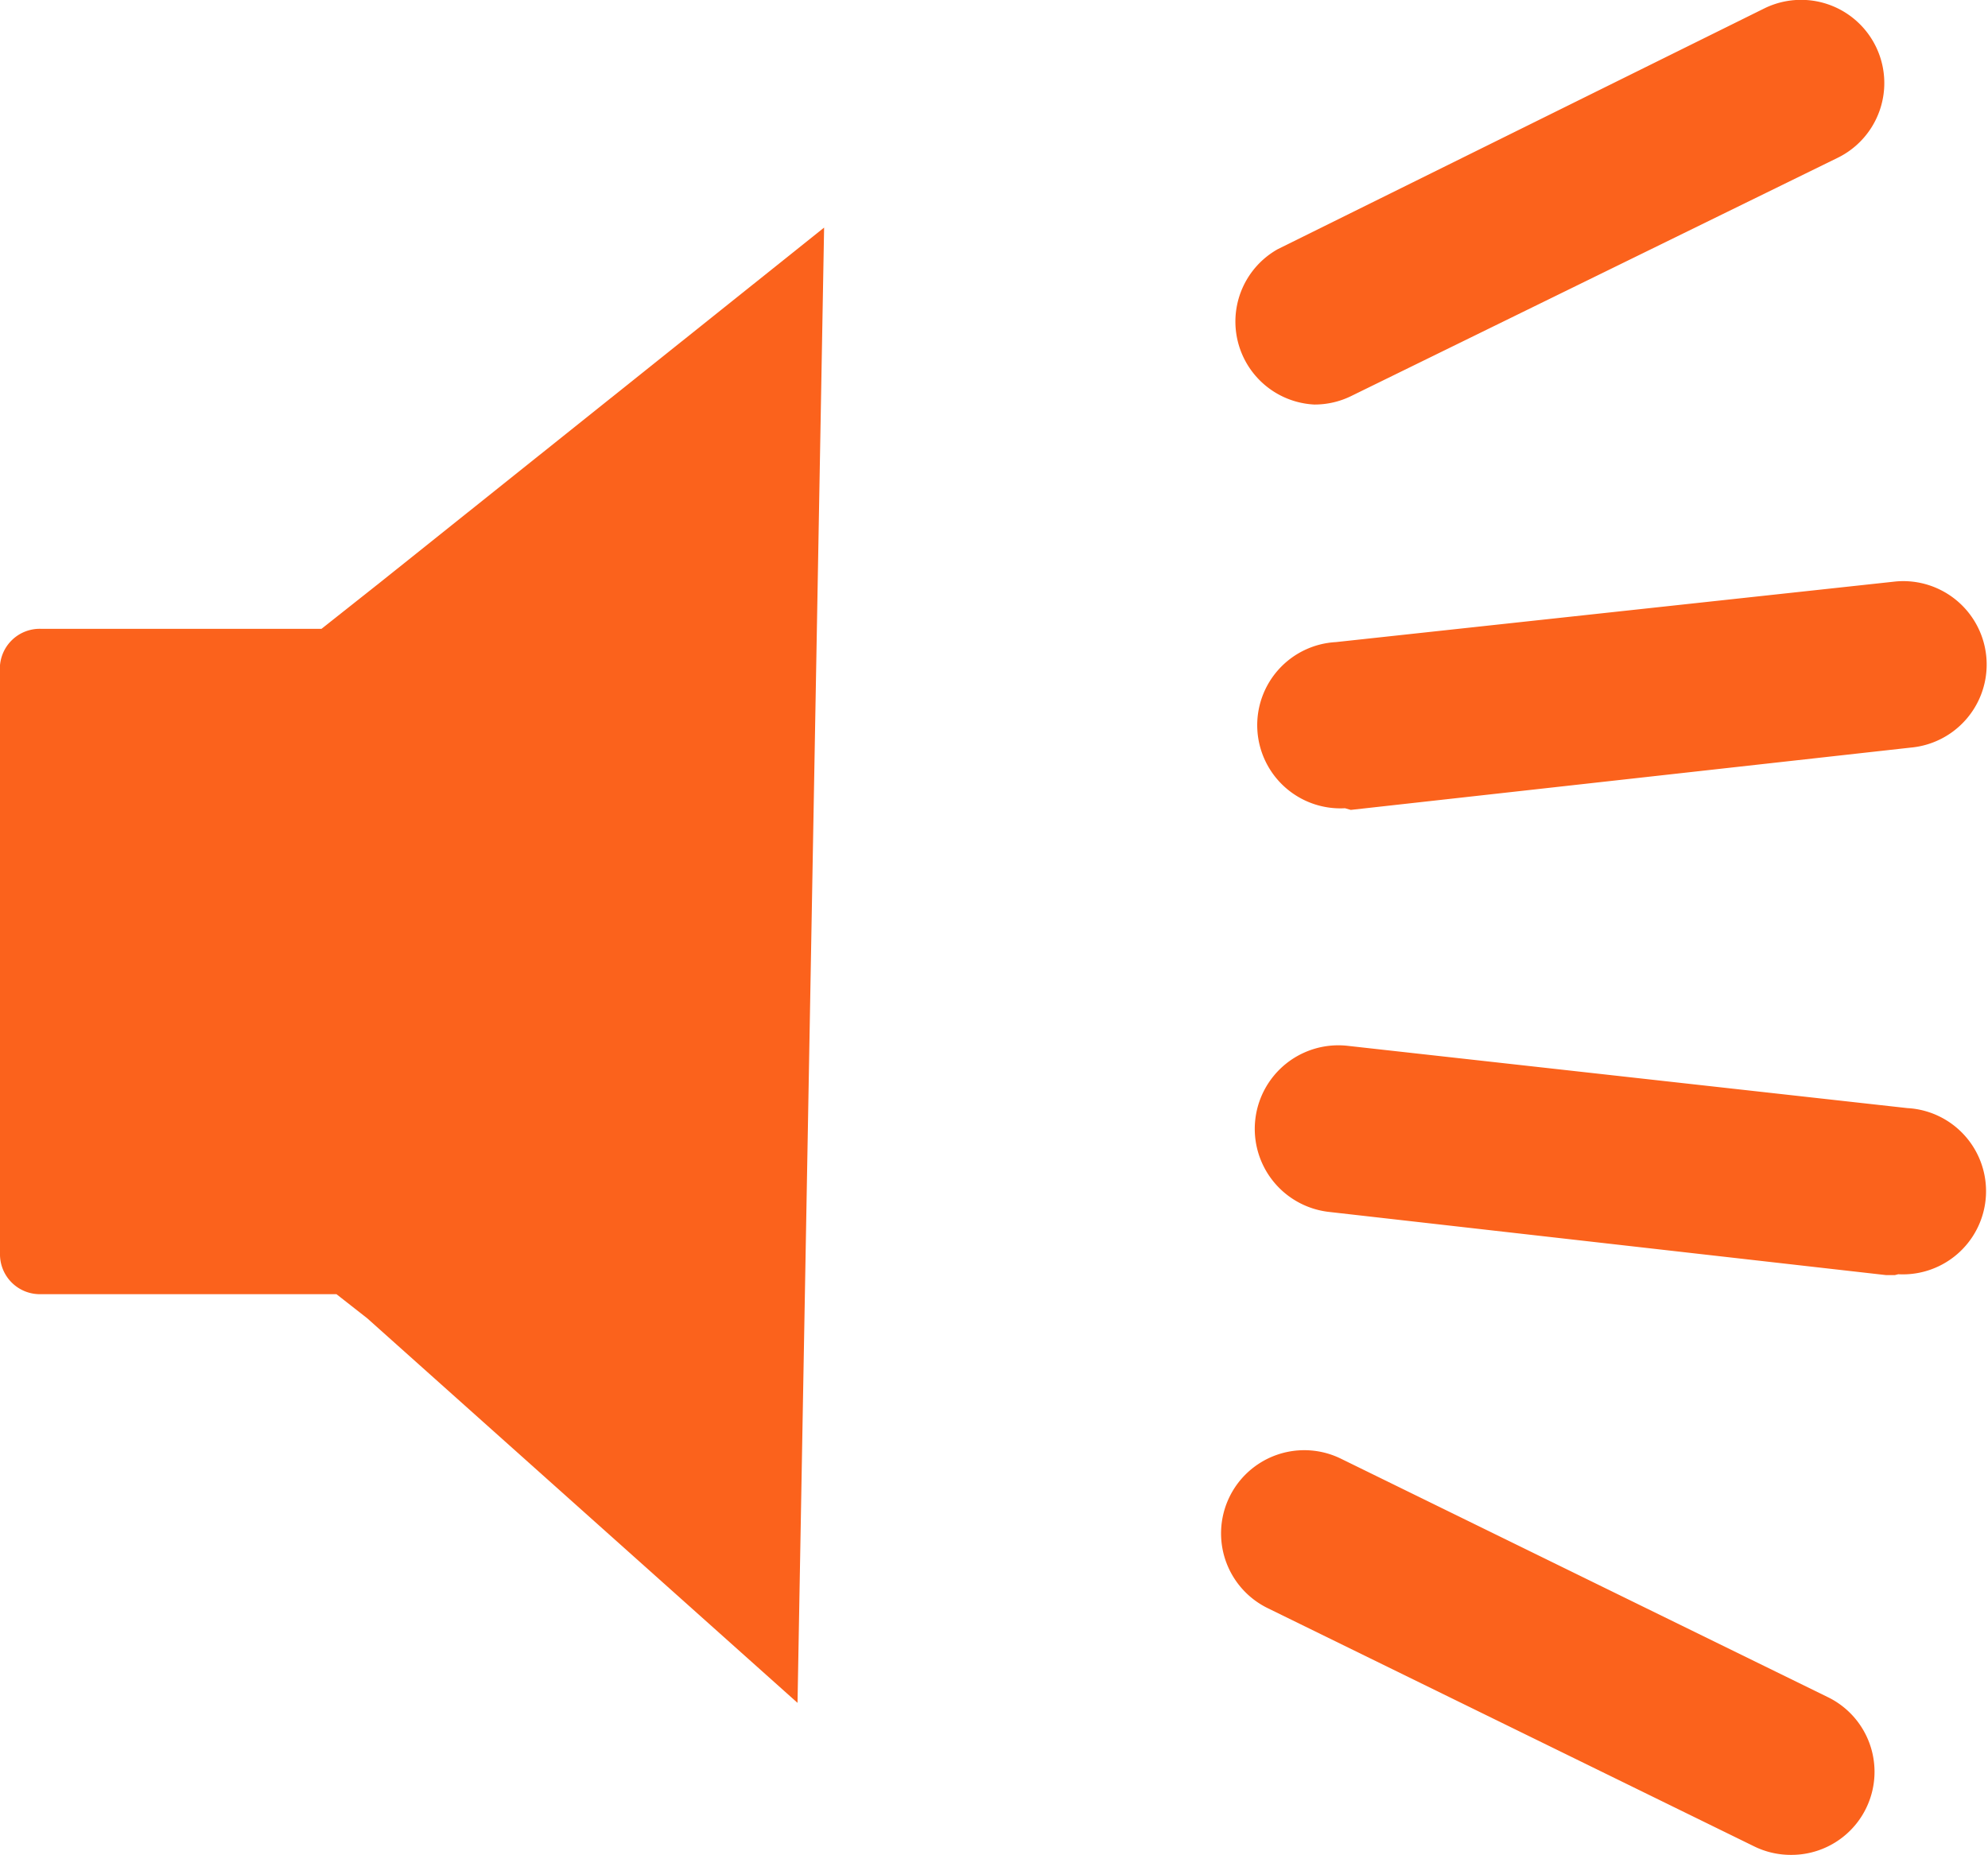
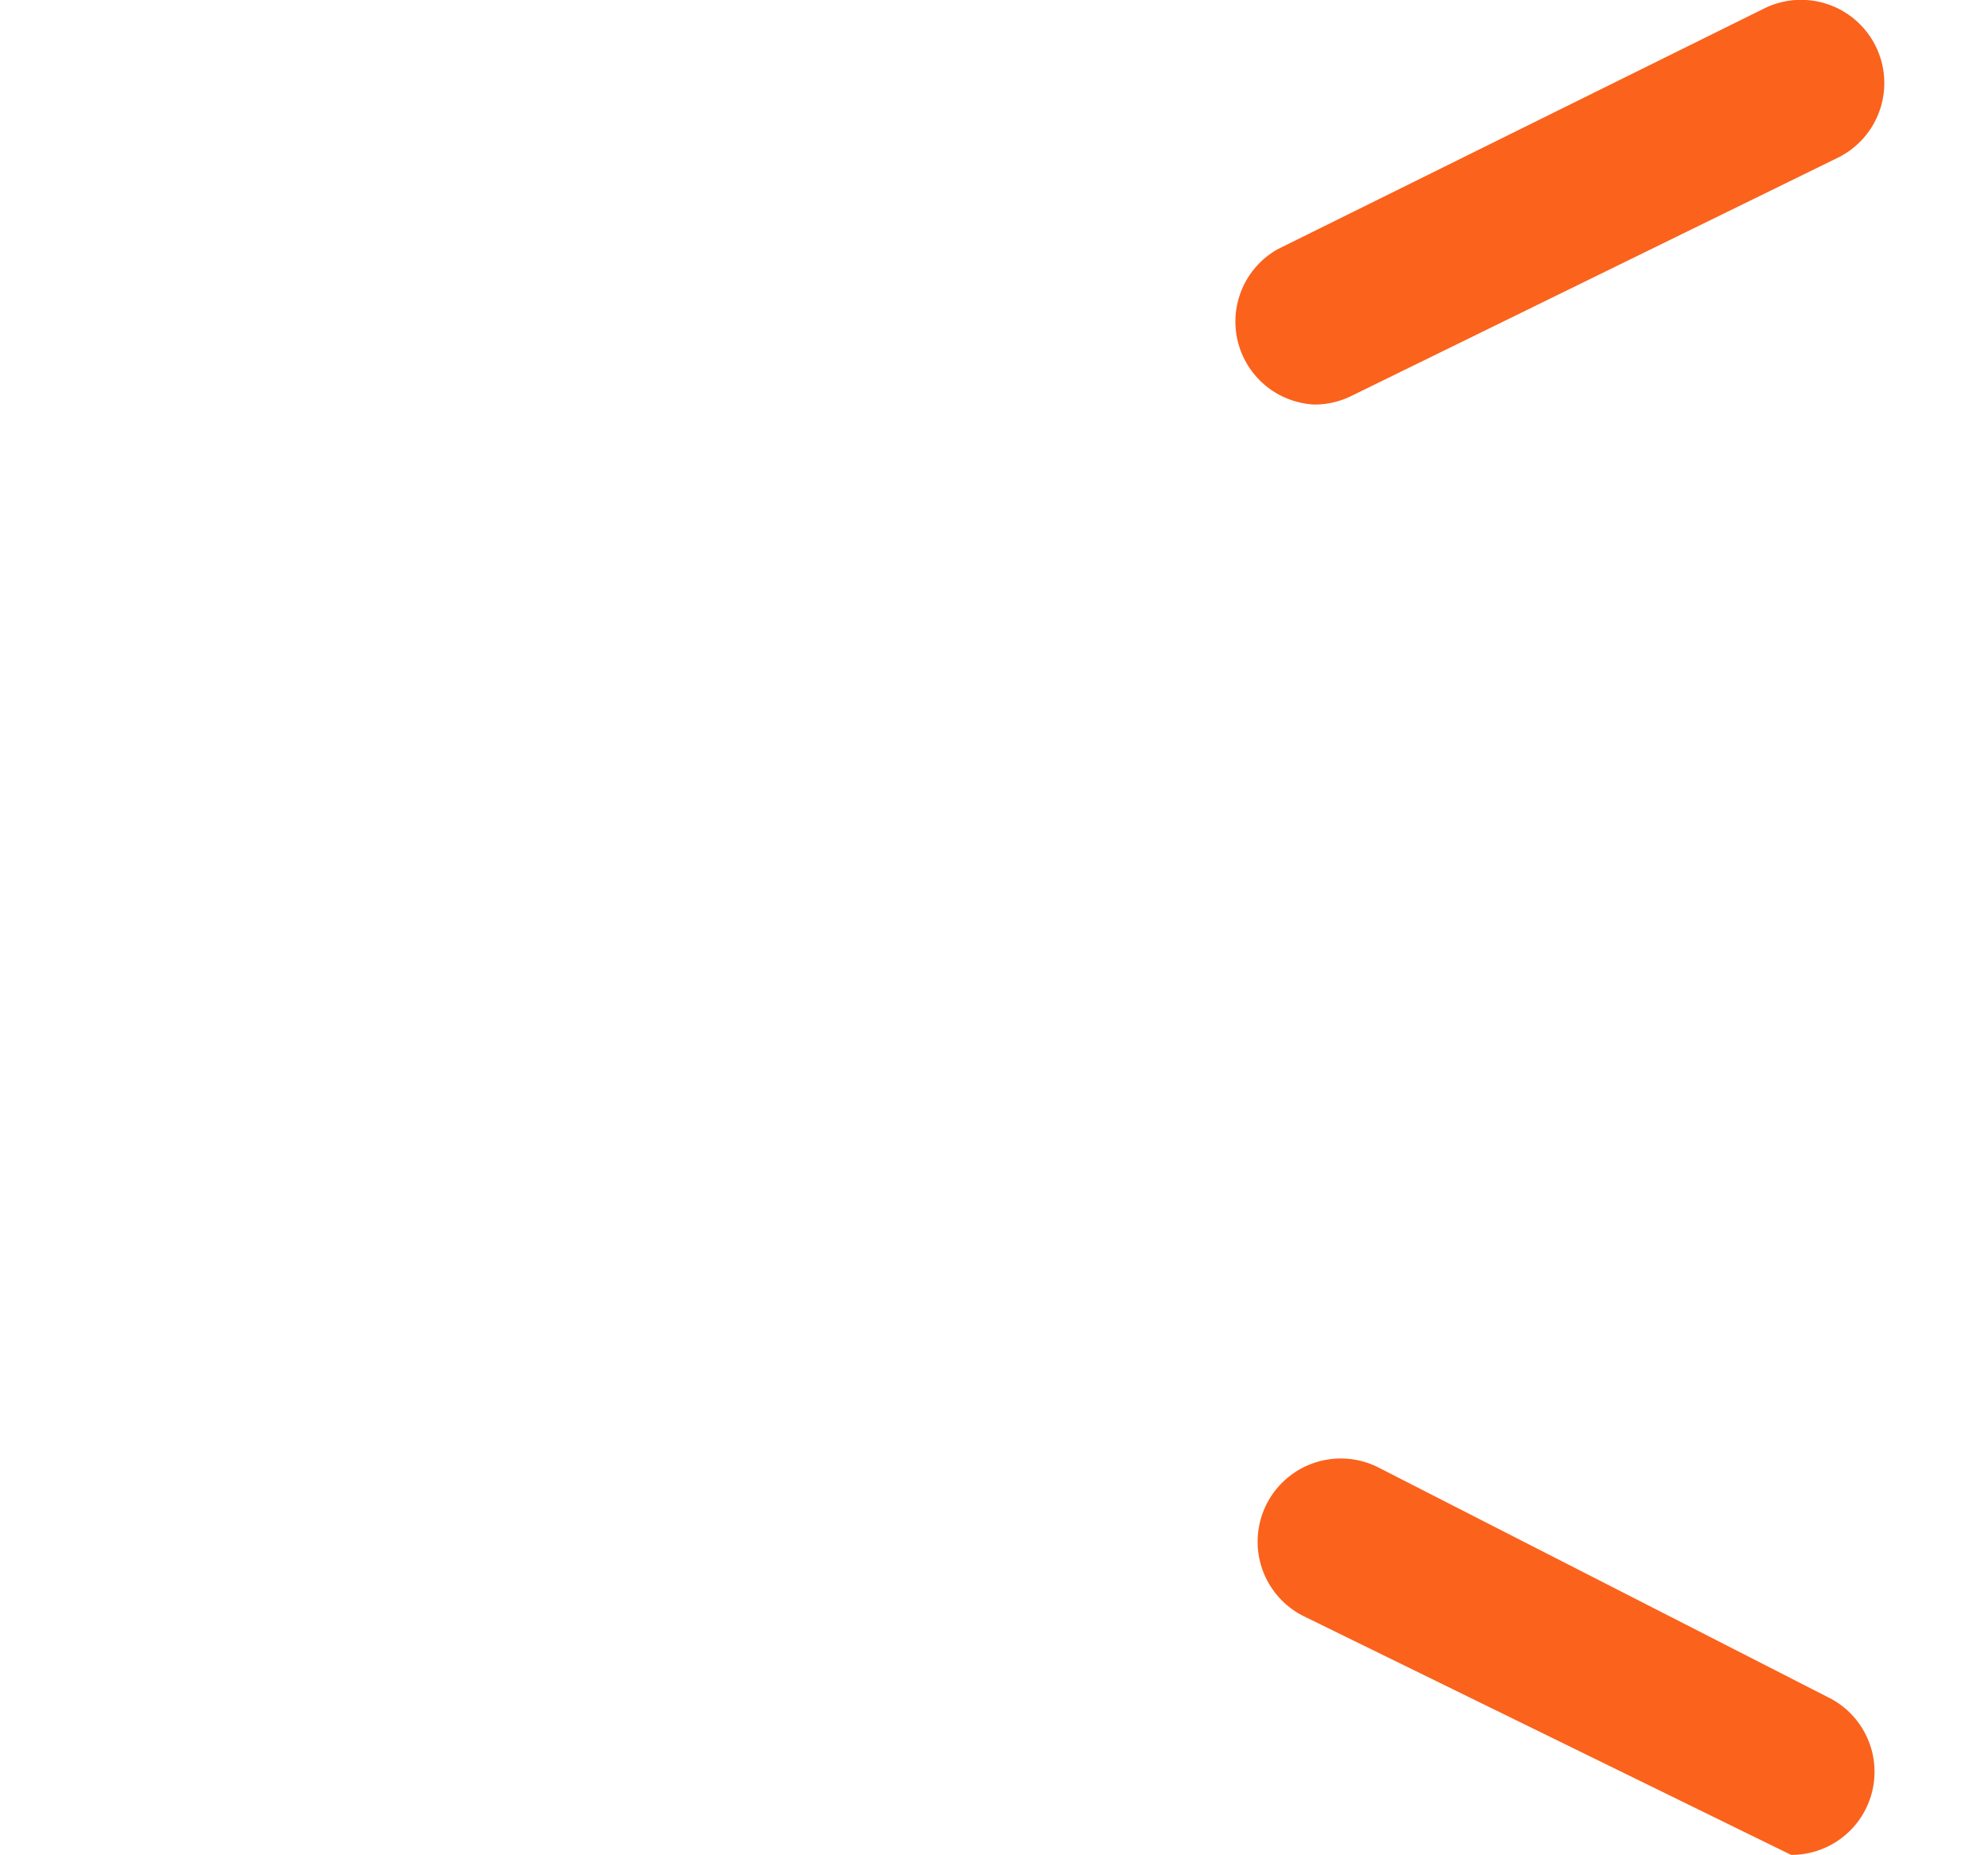
<svg xmlns="http://www.w3.org/2000/svg" viewBox="0 0 23.93 22.33">
  <defs>
    <style>.cls-1{fill:#fb621c;}</style>
  </defs>
  <title>icon_news_event</title>
  <g id="レイヤー_2" data-name="レイヤー 2">
    <g id="contents">
-       <path class="cls-1" d="M4.59,7l-.72.57H.49A.48.48,0,0,0,0,8.09v7a.48.48,0,0,0,.49.49H4.05l.37.29L9.6,20.5l.16-8.88.16-8.88Z" />
      <path class="cls-1" d="M15.82,4.87A1,1,0,0,1,15.38,3L21.24.1a1,1,0,1,1,.88,1.8L16.26,4.77A1,1,0,0,1,15.82,4.87Z" />
-       <path class="cls-1" d="M16.19,9.73a1,1,0,0,1-.11-2L22.82,7A1,1,0,0,1,23,9l-6.74.75Z" />
-       <path class="cls-1" d="M21.56,22.33a1,1,0,0,1-.44-.1l-5.86-2.87a1,1,0,0,1,.88-1.8L22,20.43a1,1,0,0,1-.44,1.9Z" />
-       <path class="cls-1" d="M22.81,15.35h-.11L16,14.59a1,1,0,0,1,.22-2l6.74.75a1,1,0,0,1-.11,2Z" />
+       <path class="cls-1" d="M21.56,22.33l-5.86-2.87a1,1,0,0,1,.88-1.8L22,20.43a1,1,0,0,1-.44,1.9Z" />
    </g>
  </g>
</svg>